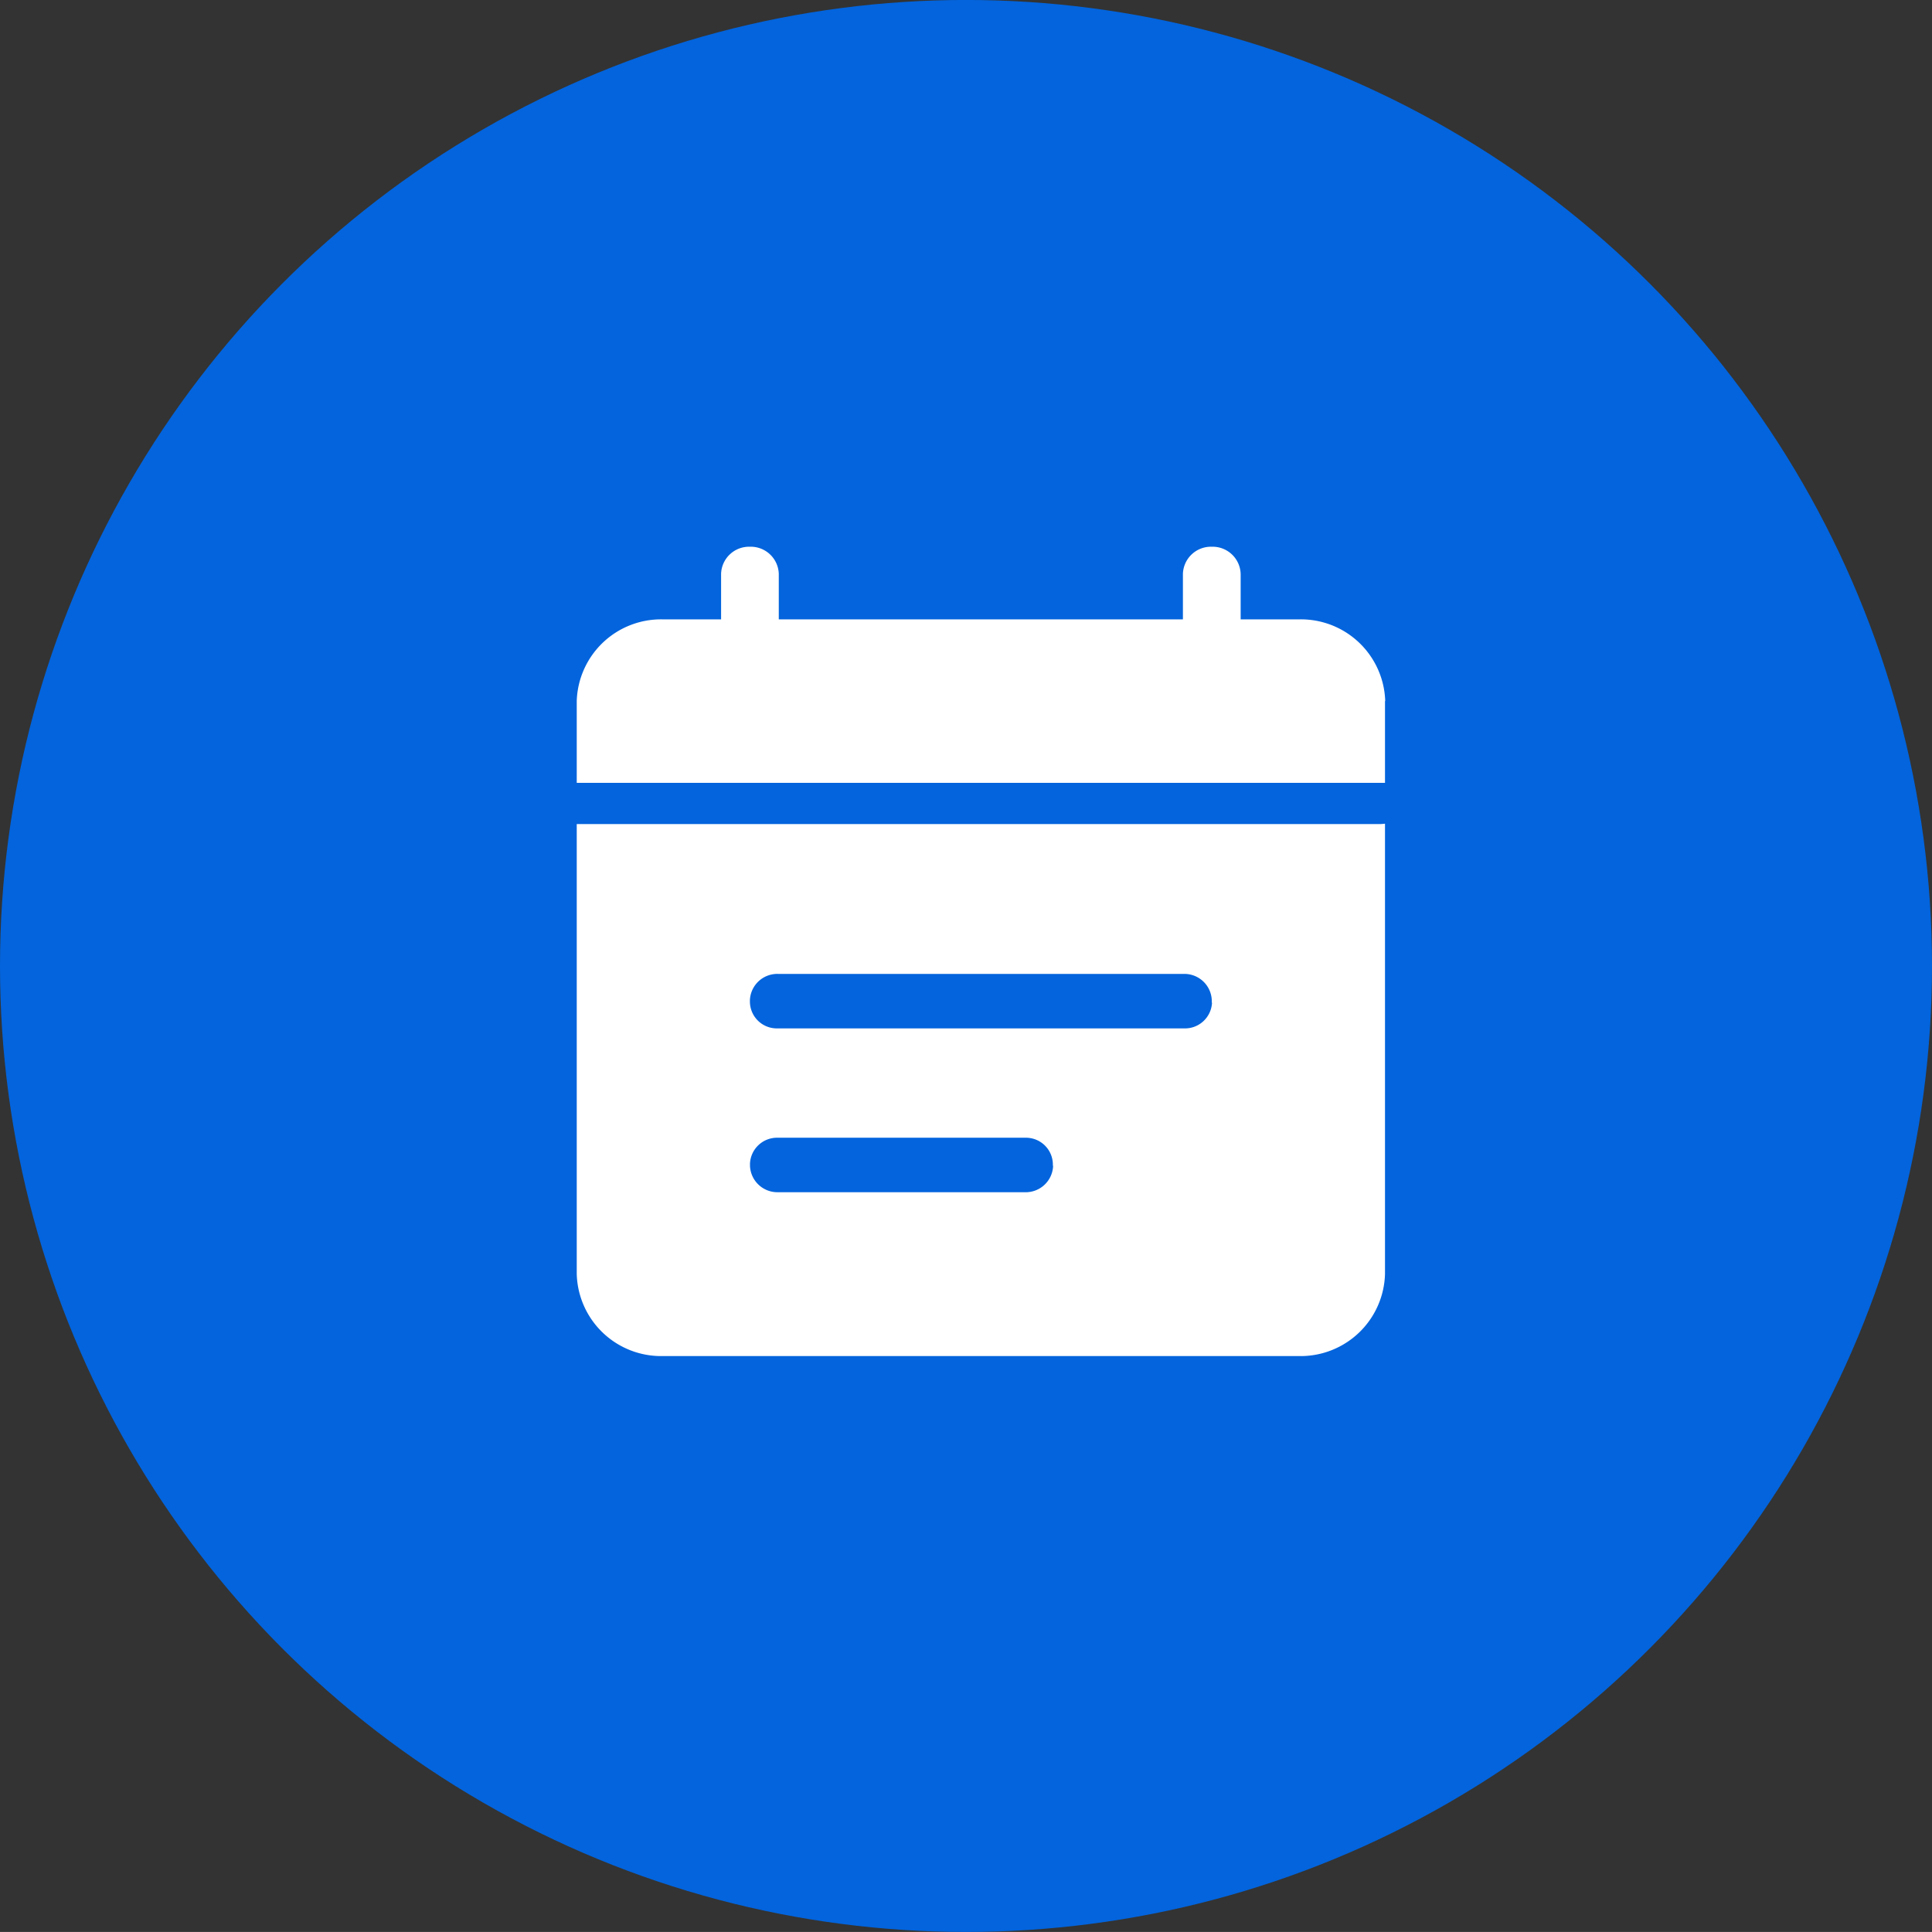
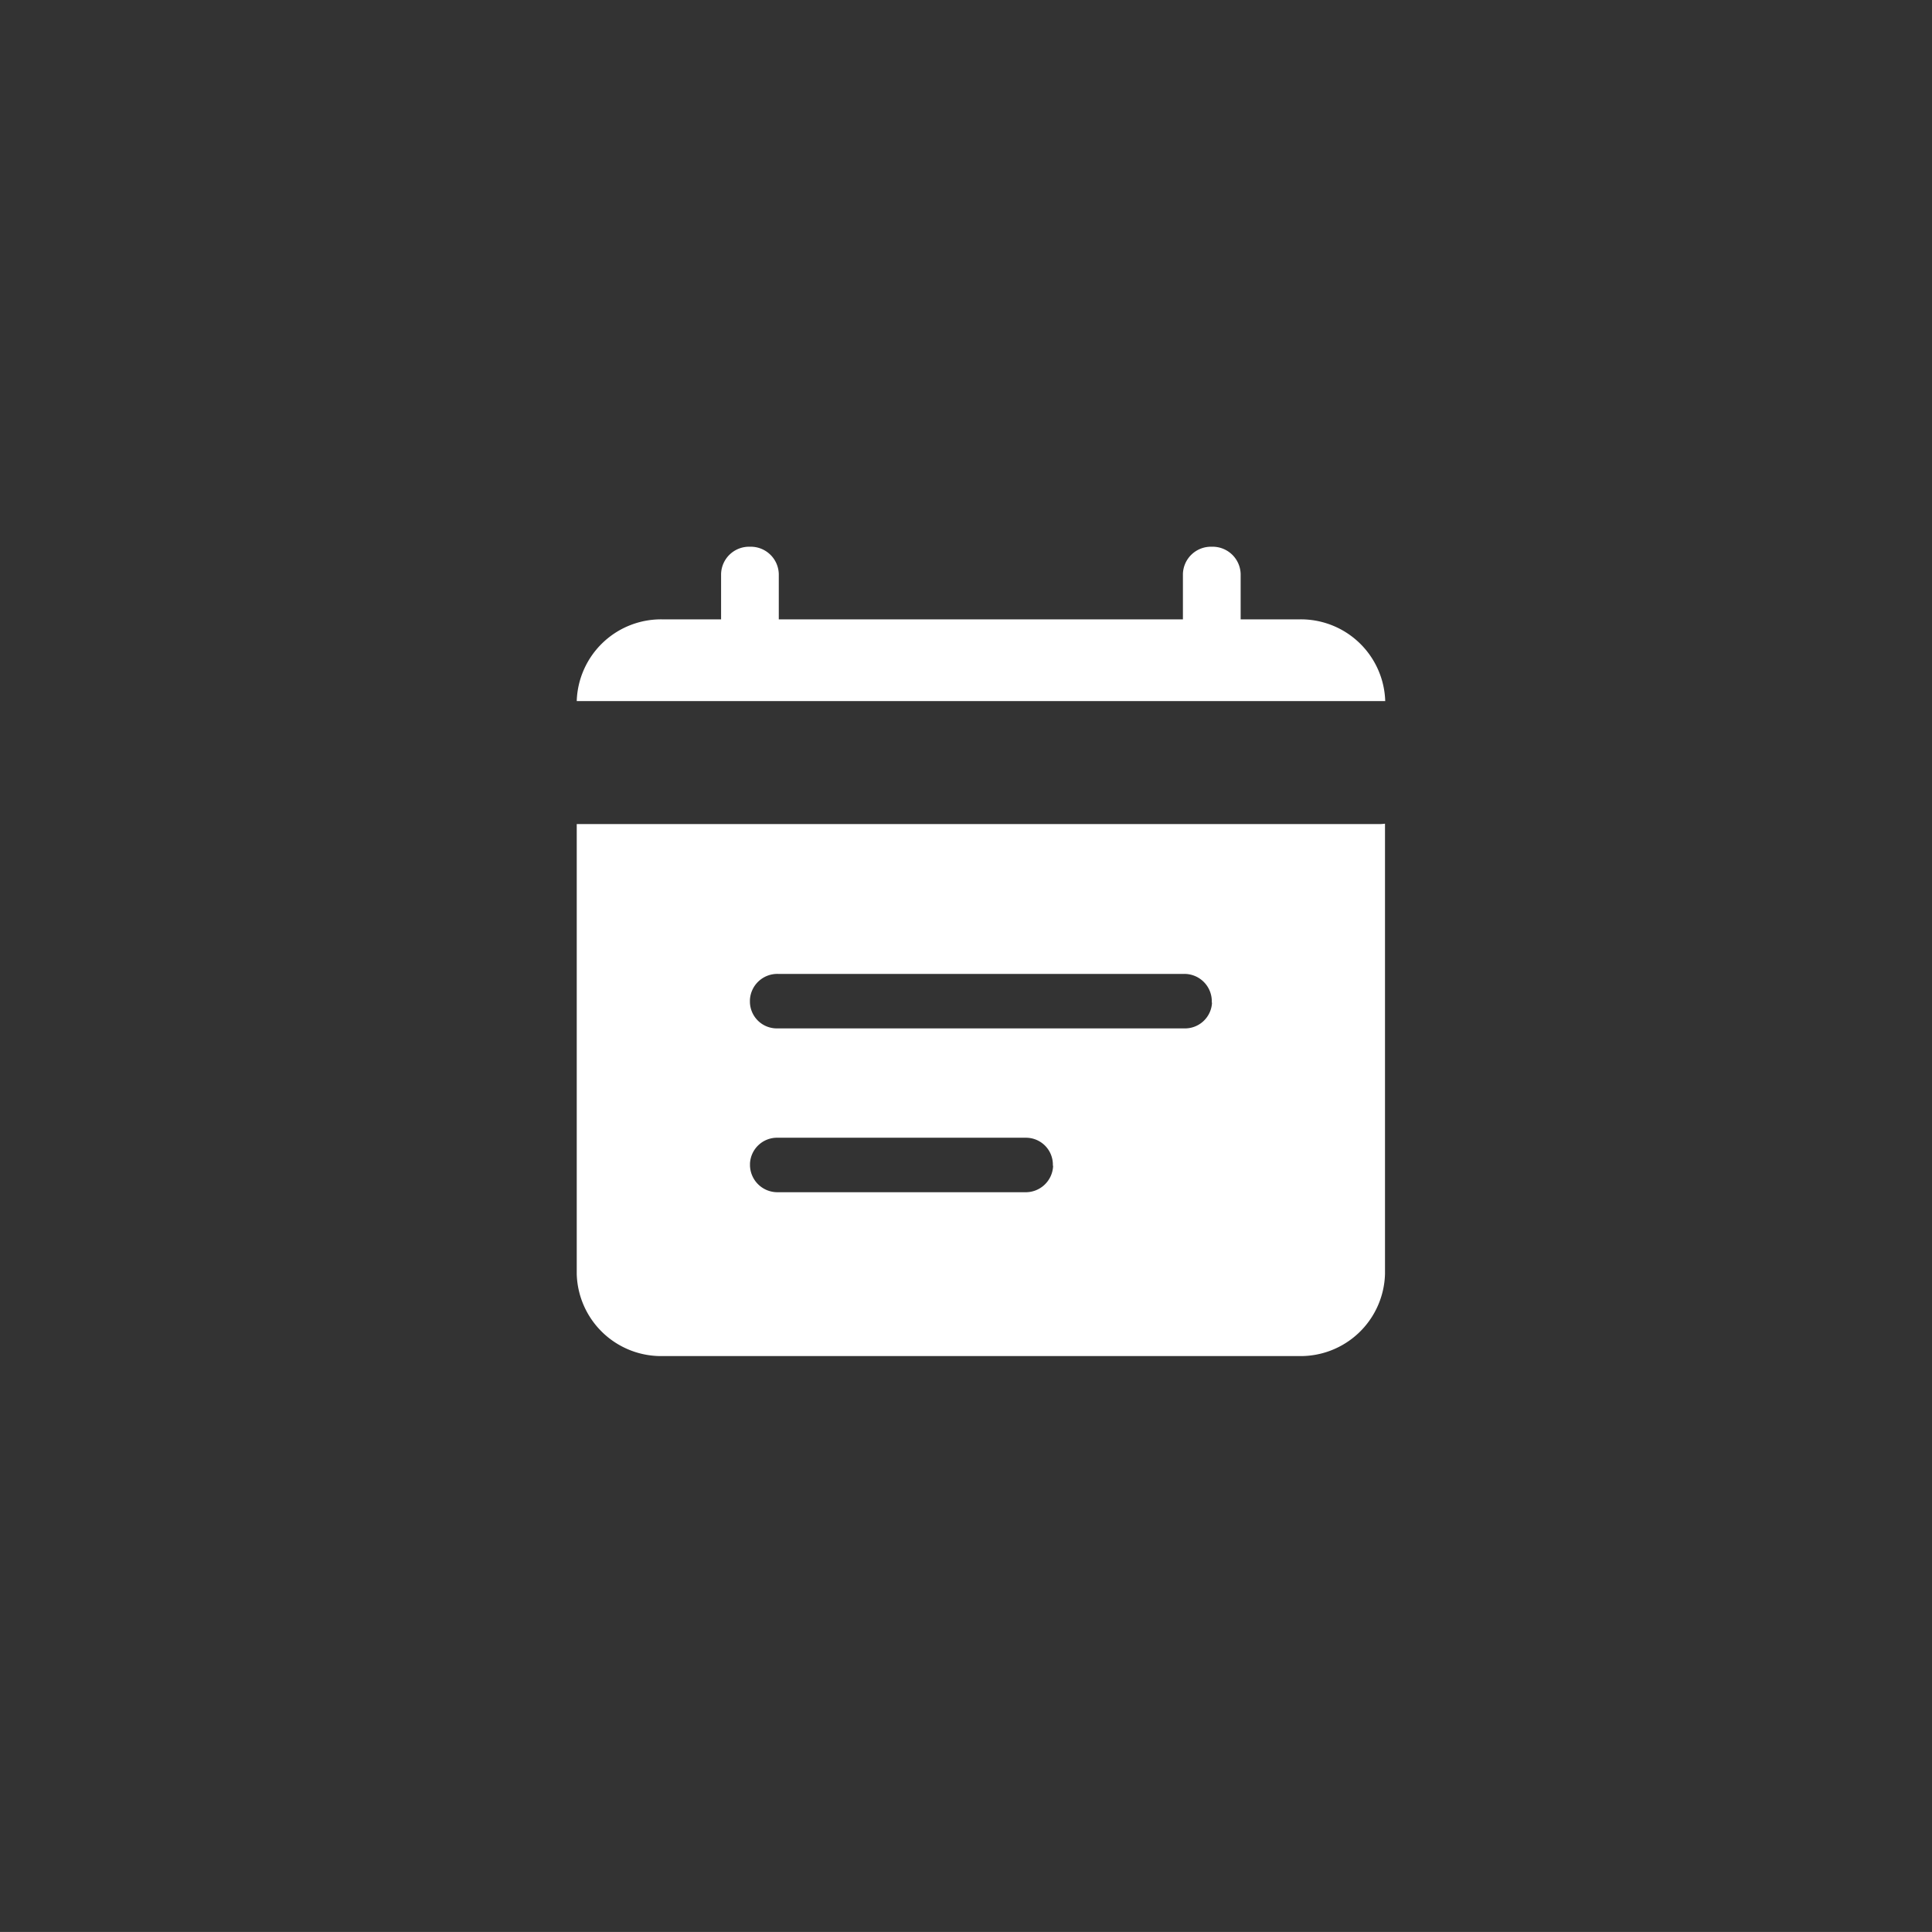
<svg xmlns="http://www.w3.org/2000/svg" id="guanyudfs4" width="51.062" height="51.06" viewBox="0 0 51.062 51.06">
  <rect x="0" y="0" width="51.062" height="51.06" fill="#333333" stroke="none" />
  <defs>
    <style>
      .cls-1 {
        fill: #0364dd;
      }

      .cls-2 {
        fill: #fff;
        fill-rule: evenodd;
      }
    </style>
  </defs>
-   <circle id="椭圆_5" data-name="椭圆 5" class="cls-1" cx="25.531" cy="25.53" r="25.531" />
-   <path id="形状_40" data-name="形状 40" class="cls-2" d="M493.4,3088.28H472.243v11.89a2.231,2.231,0,0,0,2.289,2.17h16.784a2.231,2.231,0,0,0,2.289-2.17v-11.9A1.408,1.408,0,0,1,493.4,3088.28Zm-8.567,9.03v0.01a0.724,0.724,0,0,1-.739.69h-6.545a0.725,0.725,0,0,1-.727-0.7v-0.06a0.716,0.716,0,0,1,.74-0.68H484.1a0.711,0.711,0,0,1,.727.7v0.04Zm4.2-4.31a0.715,0.715,0,0,1-.739.68H477.547a0.711,0.711,0,0,1-.727-0.7v-0.05a0.724,0.724,0,0,1,.74-0.69H488.3a0.724,0.724,0,0,1,.727.7V3093Zm4.578-7.97a2.229,2.229,0,0,0-2.289-2.16H489.79v-1.2a0.741,0.741,0,0,0-.763-0.72h0a0.741,0.741,0,0,0-.763.72v1.2H477.583v-1.2a0.741,0.741,0,0,0-.763-0.72h0a0.74,0.74,0,0,0-.762.72v1.2h-1.526a2.229,2.229,0,0,0-2.289,2.16v2.16h21.362v-2.16Z" transform="translate(-457 -3066.5)" />
+   <path id="形状_40" data-name="形状 40" class="cls-2" d="M493.4,3088.28H472.243v11.89a2.231,2.231,0,0,0,2.289,2.17h16.784a2.231,2.231,0,0,0,2.289-2.17v-11.9A1.408,1.408,0,0,1,493.4,3088.28Zm-8.567,9.03v0.01a0.724,0.724,0,0,1-.739.69h-6.545a0.725,0.725,0,0,1-.727-0.7v-0.06a0.716,0.716,0,0,1,.74-0.68H484.1a0.711,0.711,0,0,1,.727.7v0.04Zm4.2-4.31a0.715,0.715,0,0,1-.739.68H477.547a0.711,0.711,0,0,1-.727-0.7v-0.05a0.724,0.724,0,0,1,.74-0.69H488.3a0.724,0.724,0,0,1,.727.7V3093Zm4.578-7.97a2.229,2.229,0,0,0-2.289-2.16H489.79v-1.2a0.741,0.741,0,0,0-.763-0.72h0a0.741,0.741,0,0,0-.763.72v1.2H477.583v-1.2a0.741,0.741,0,0,0-.763-0.72h0a0.74,0.74,0,0,0-.762.72v1.2h-1.526a2.229,2.229,0,0,0-2.289,2.16v2.16v-2.16Z" transform="translate(-457 -3066.5)" />
</svg>